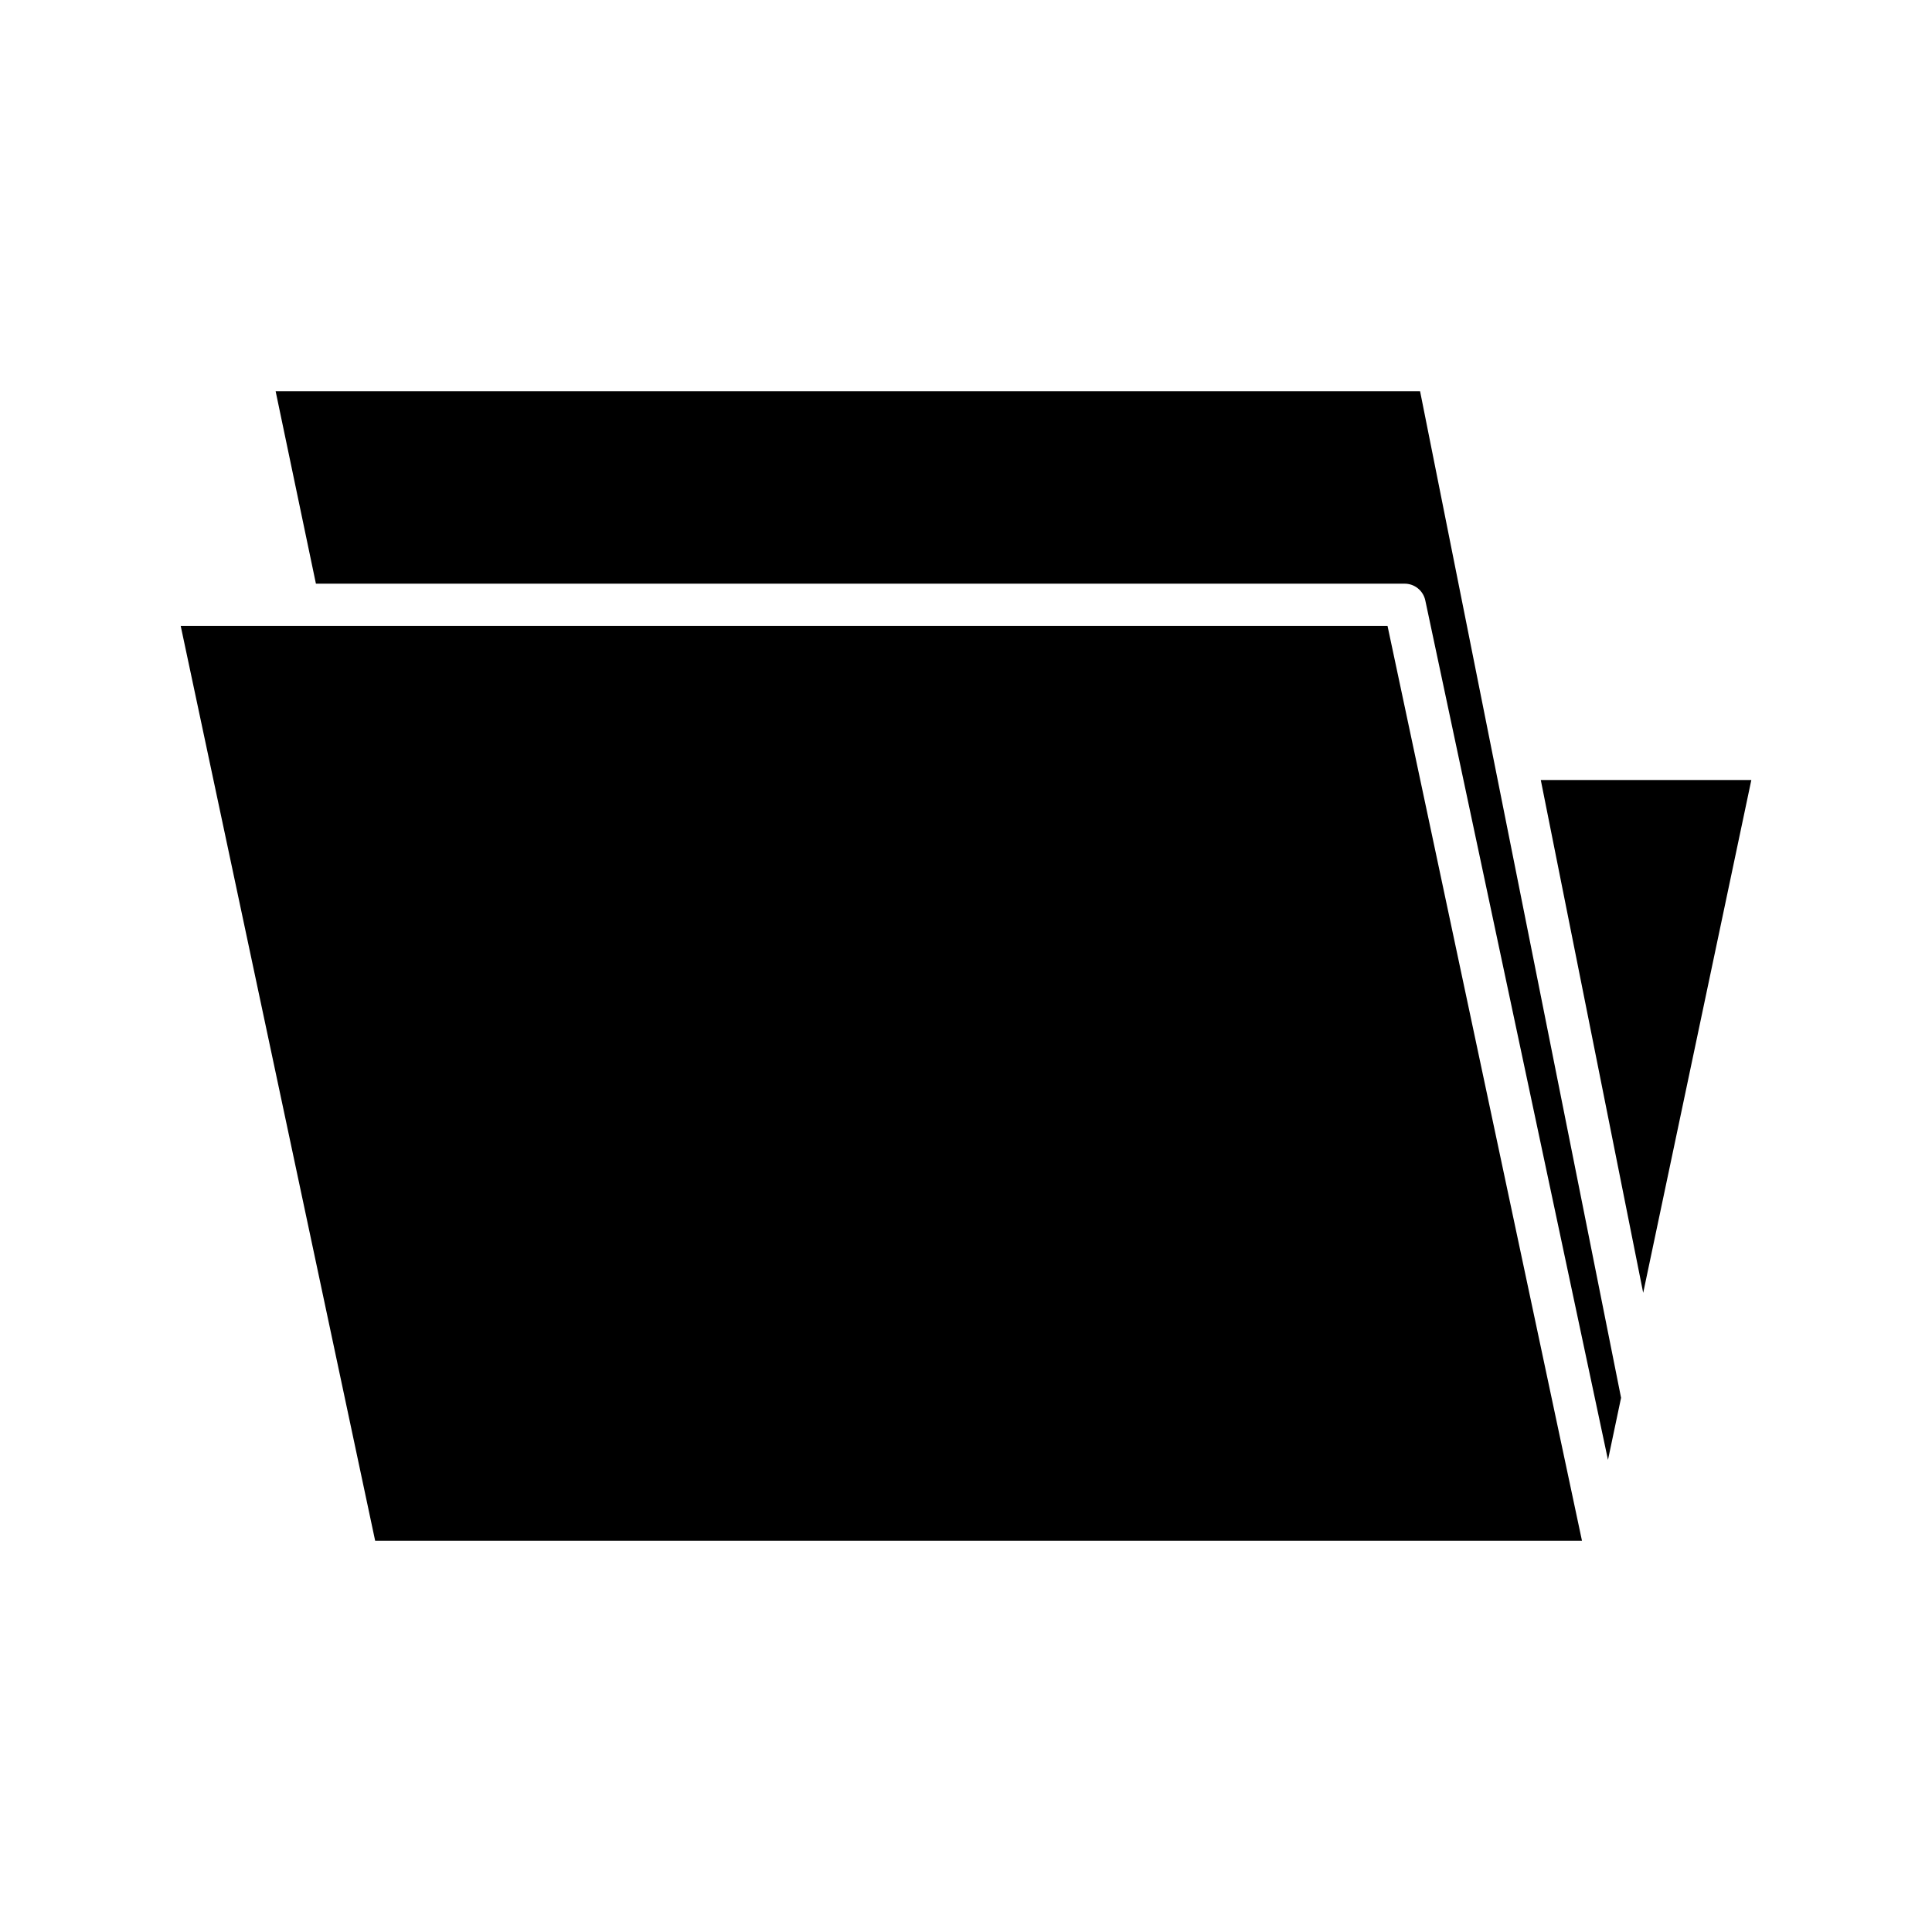
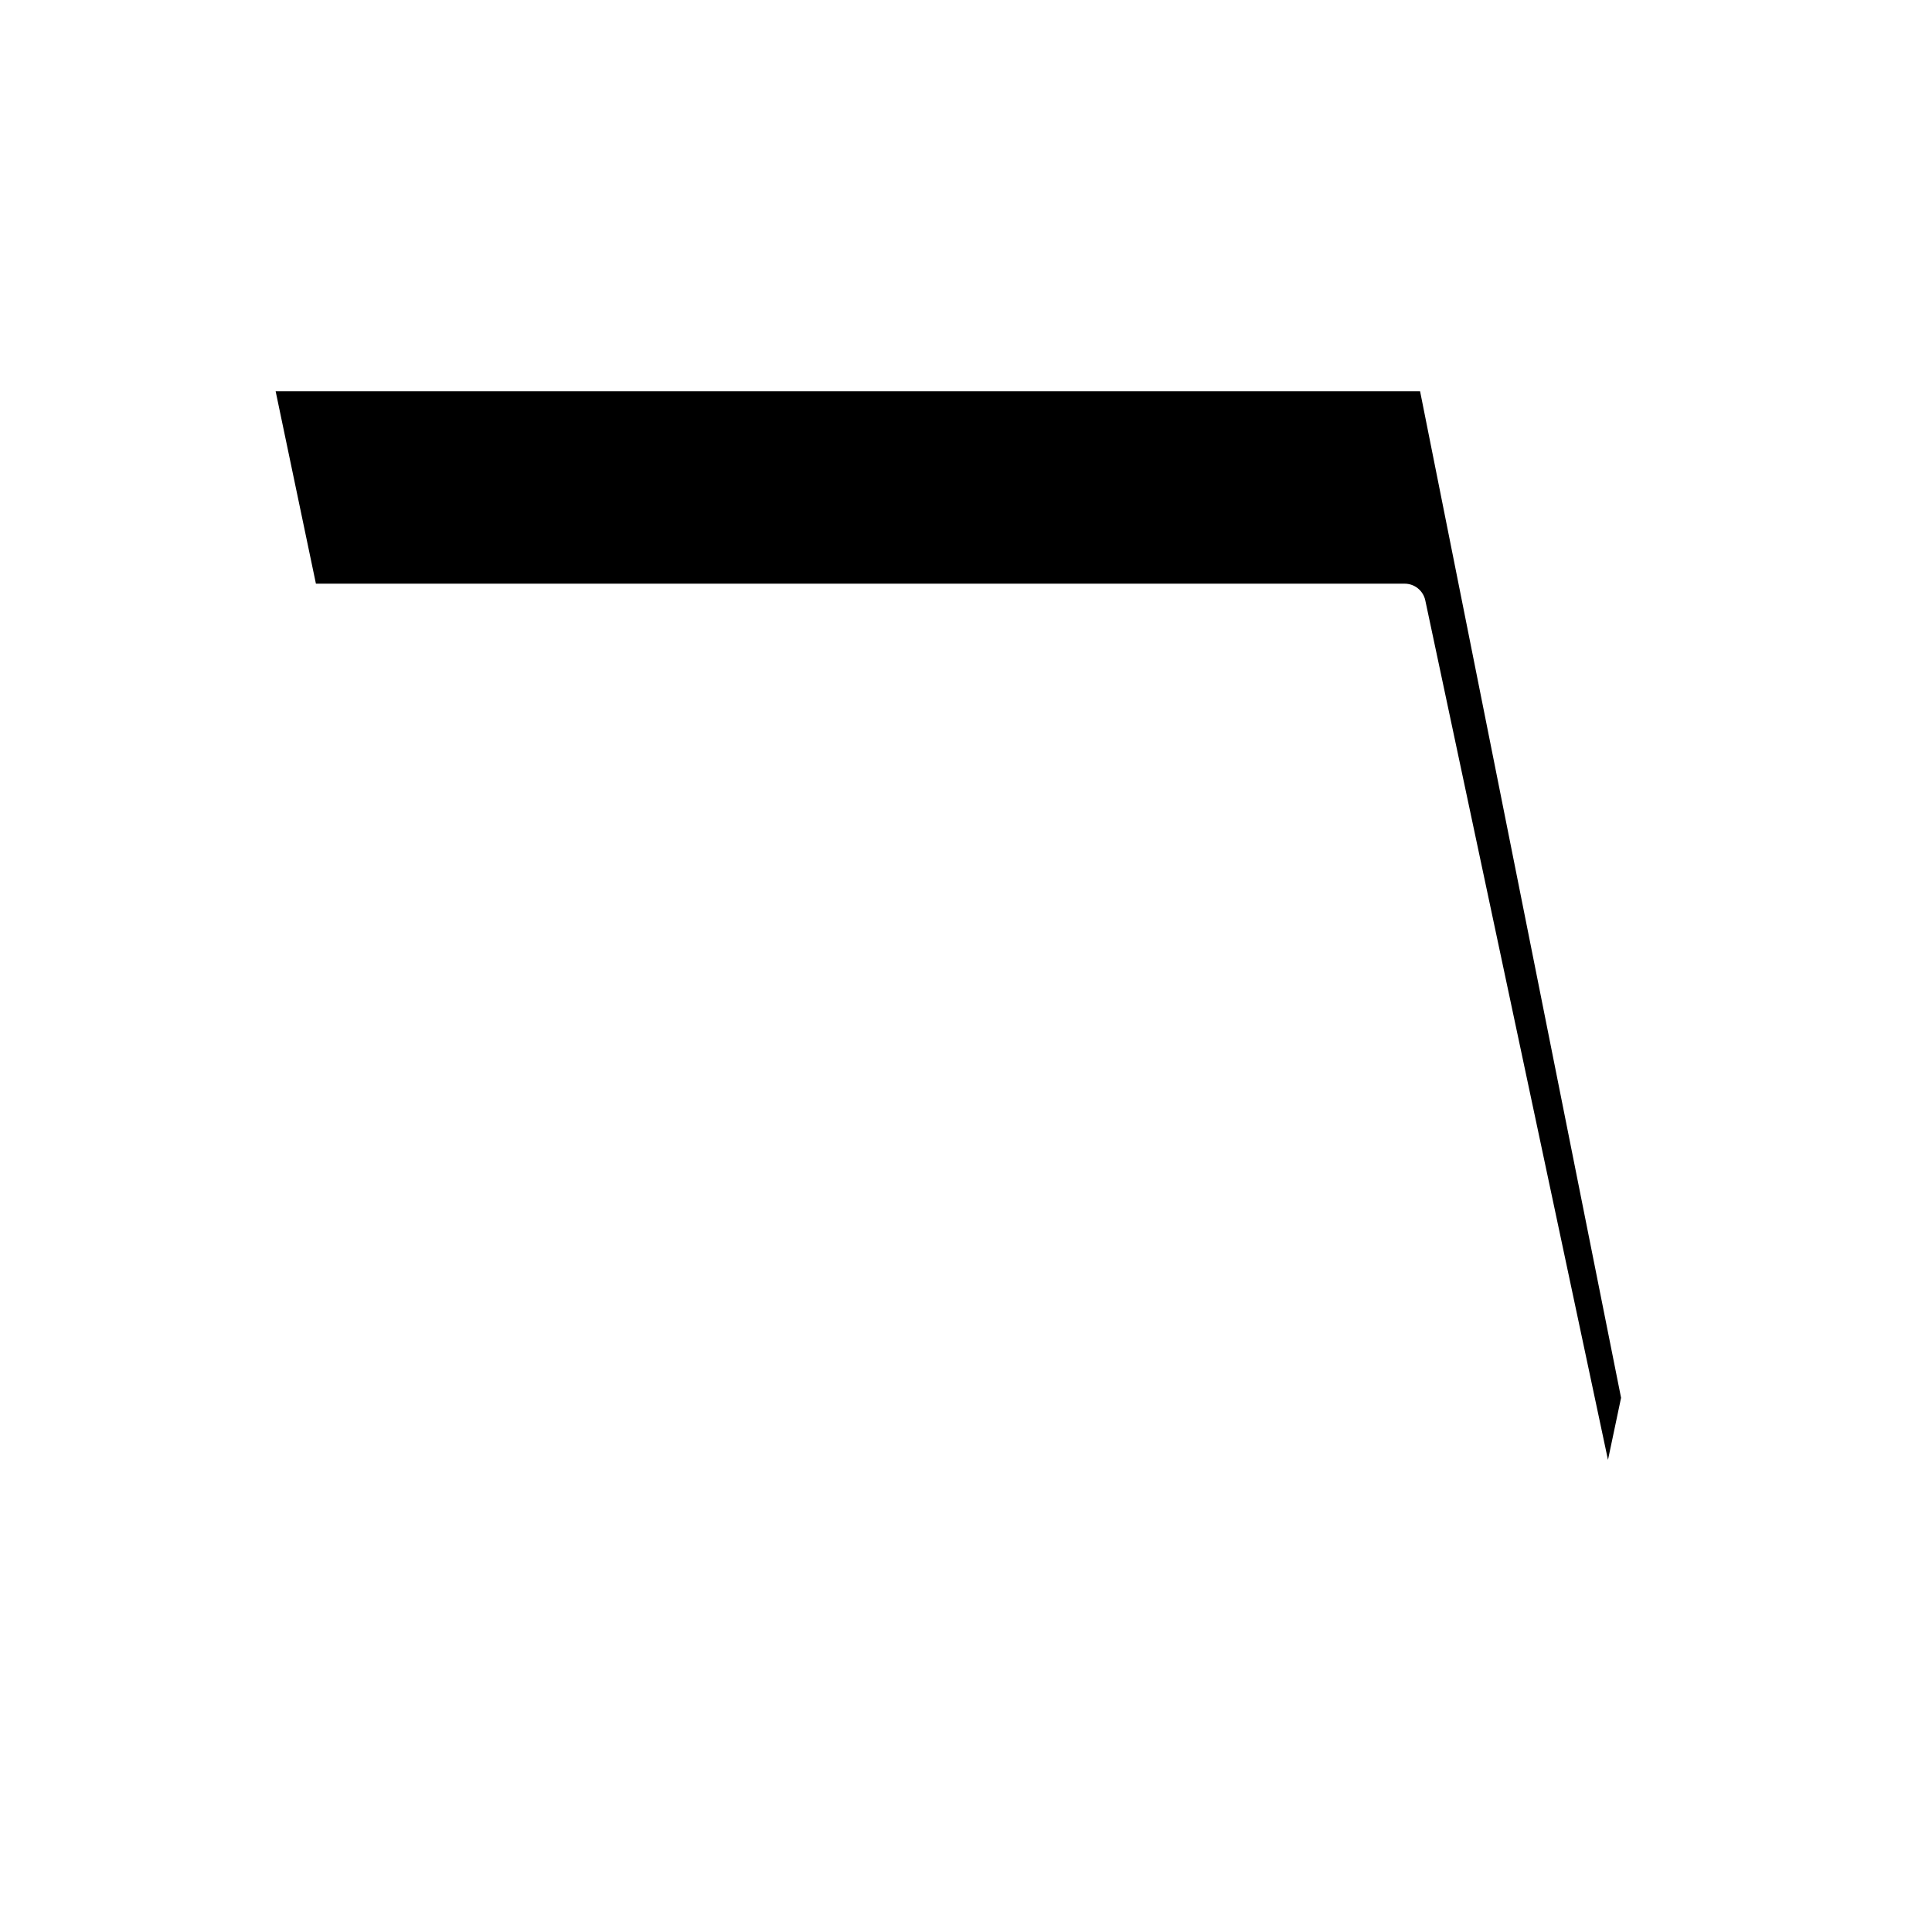
<svg xmlns="http://www.w3.org/2000/svg" fill="#000000" width="800px" height="800px" version="1.1" viewBox="144 144 512 512">
  <g>
-     <path d="m608.12 350.71h-55.797l27.141 135.91z" />
+     <path d="m608.12 350.71l27.141 135.91z" />
    <path d="m573.6 514.43-53.266-266.75h-303.29l10.676 51h288.52c2.644 0 4.926 1.848 5.477 4.434l48.414 227.77z" />
-     <path d="m511.71 309.88h-319.82l51.531 242.44h319.82z" />
  </g>
</svg>